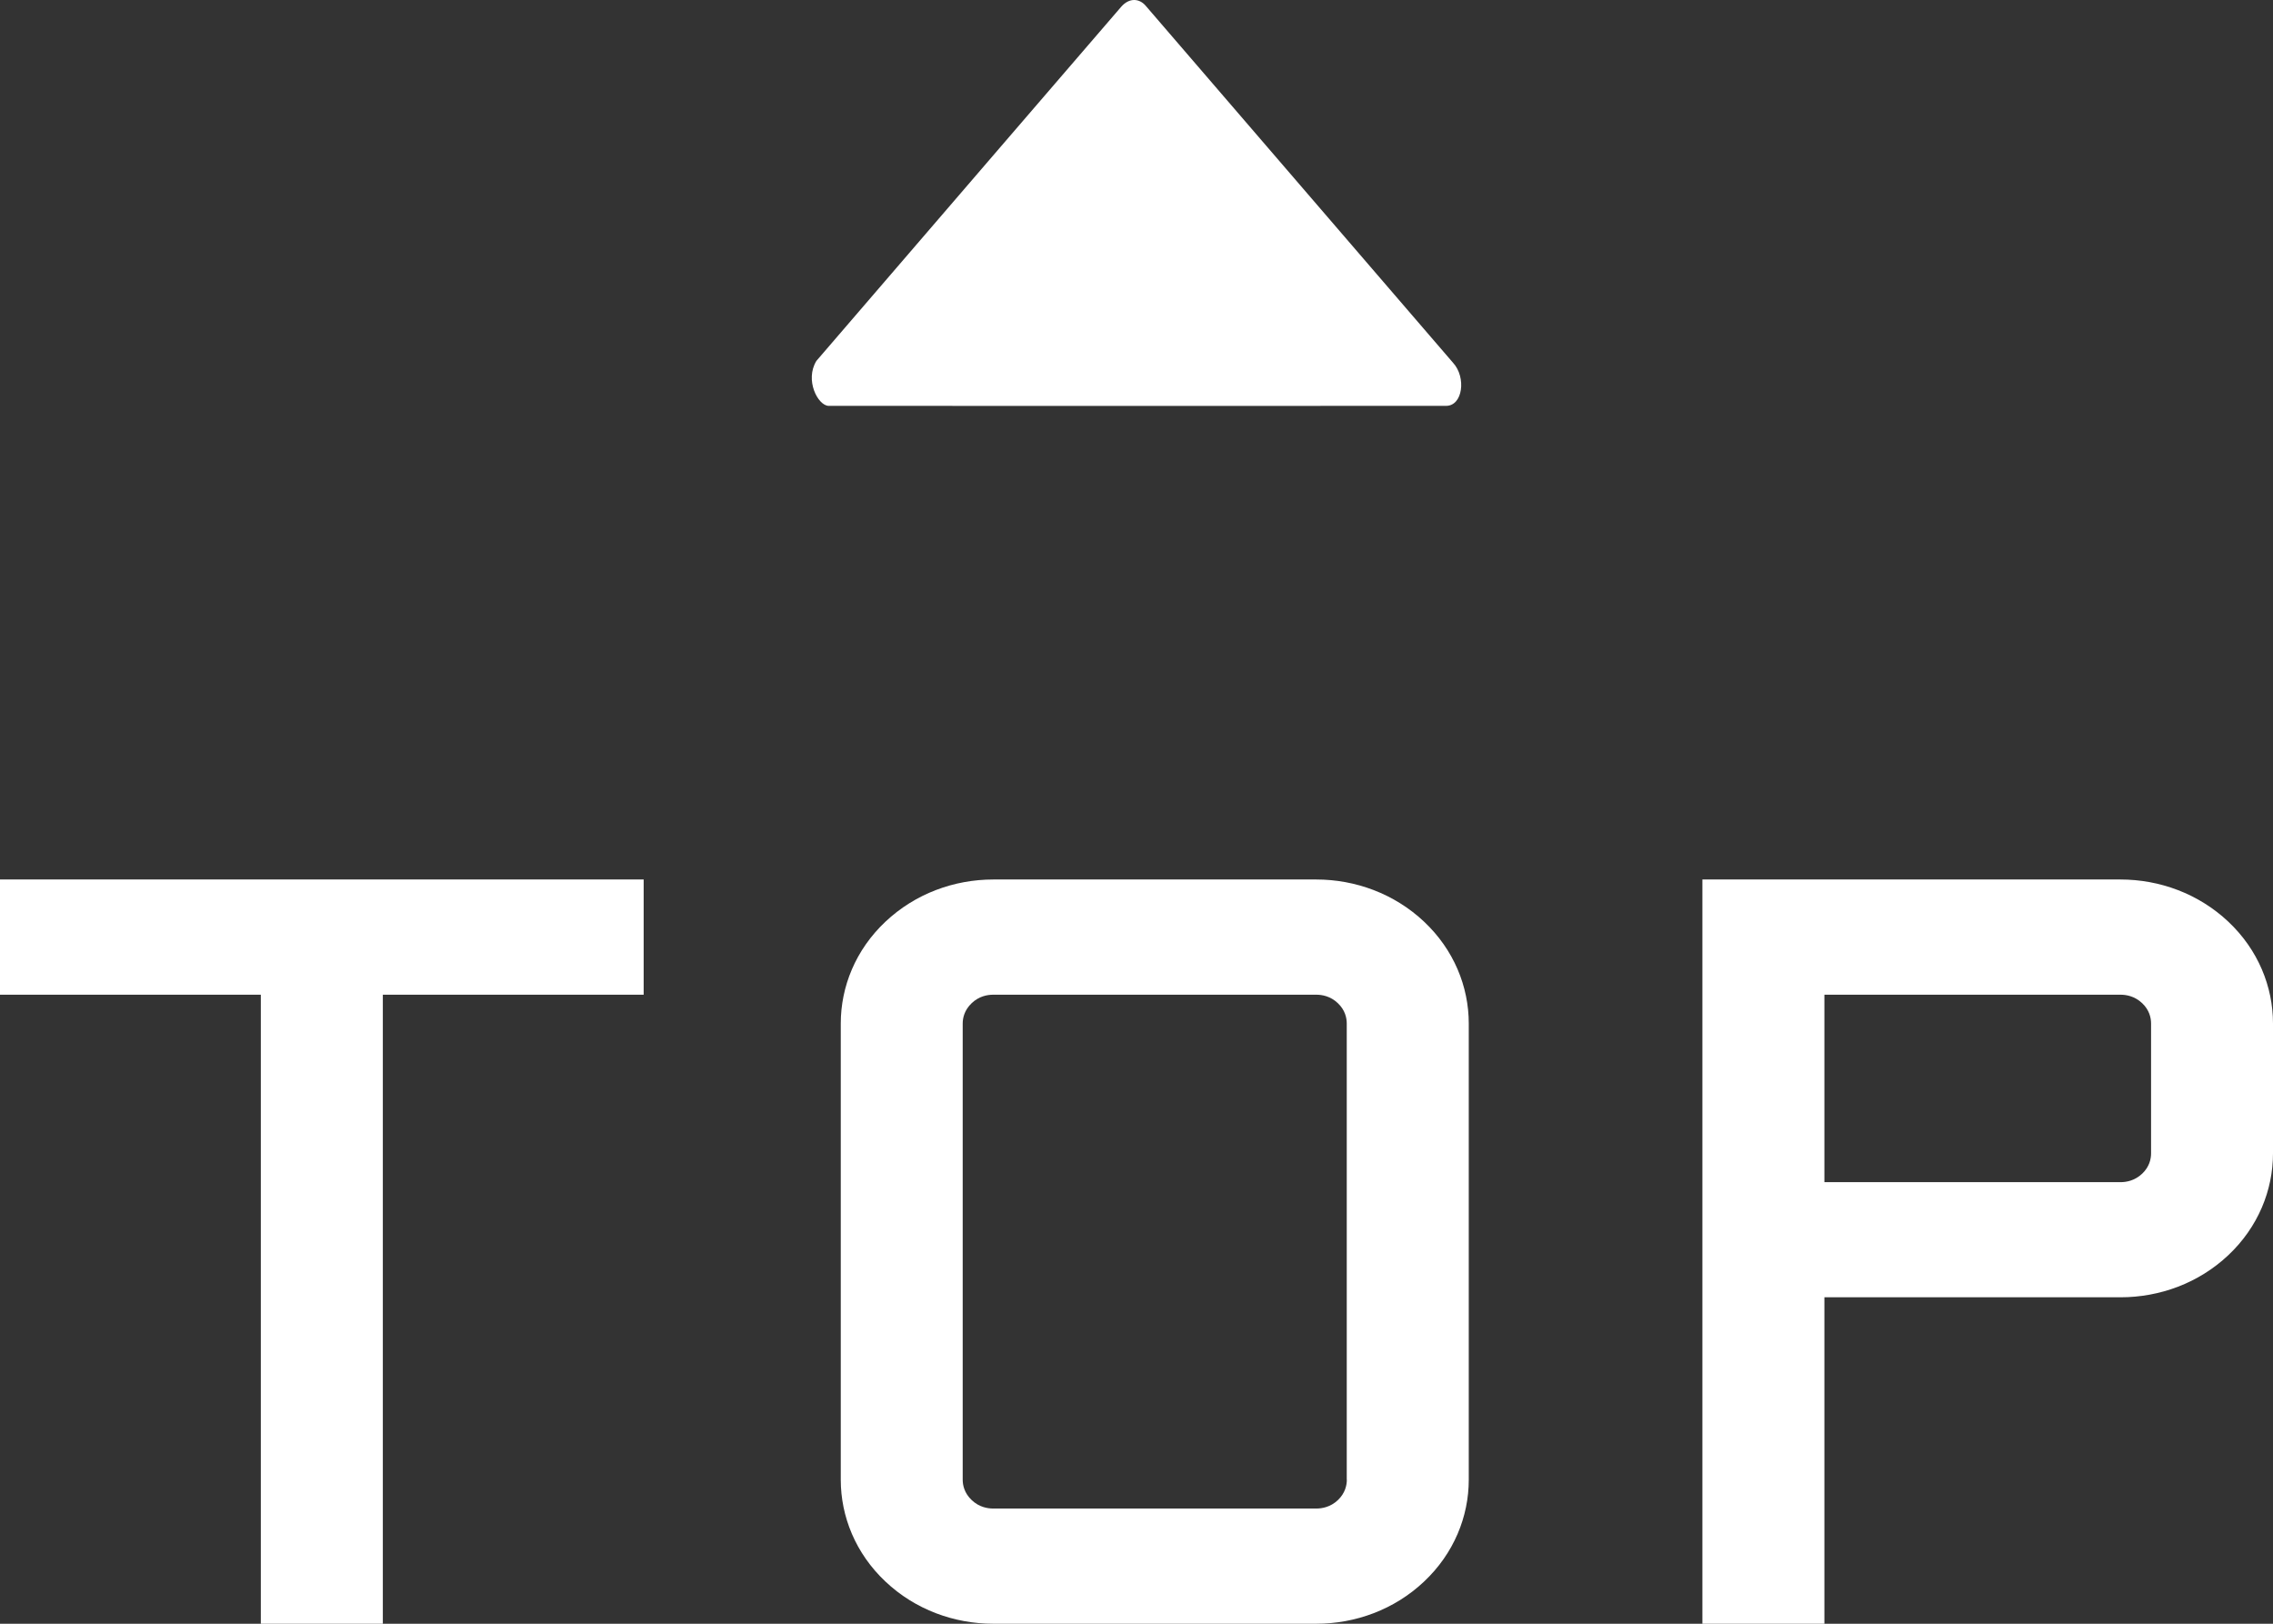
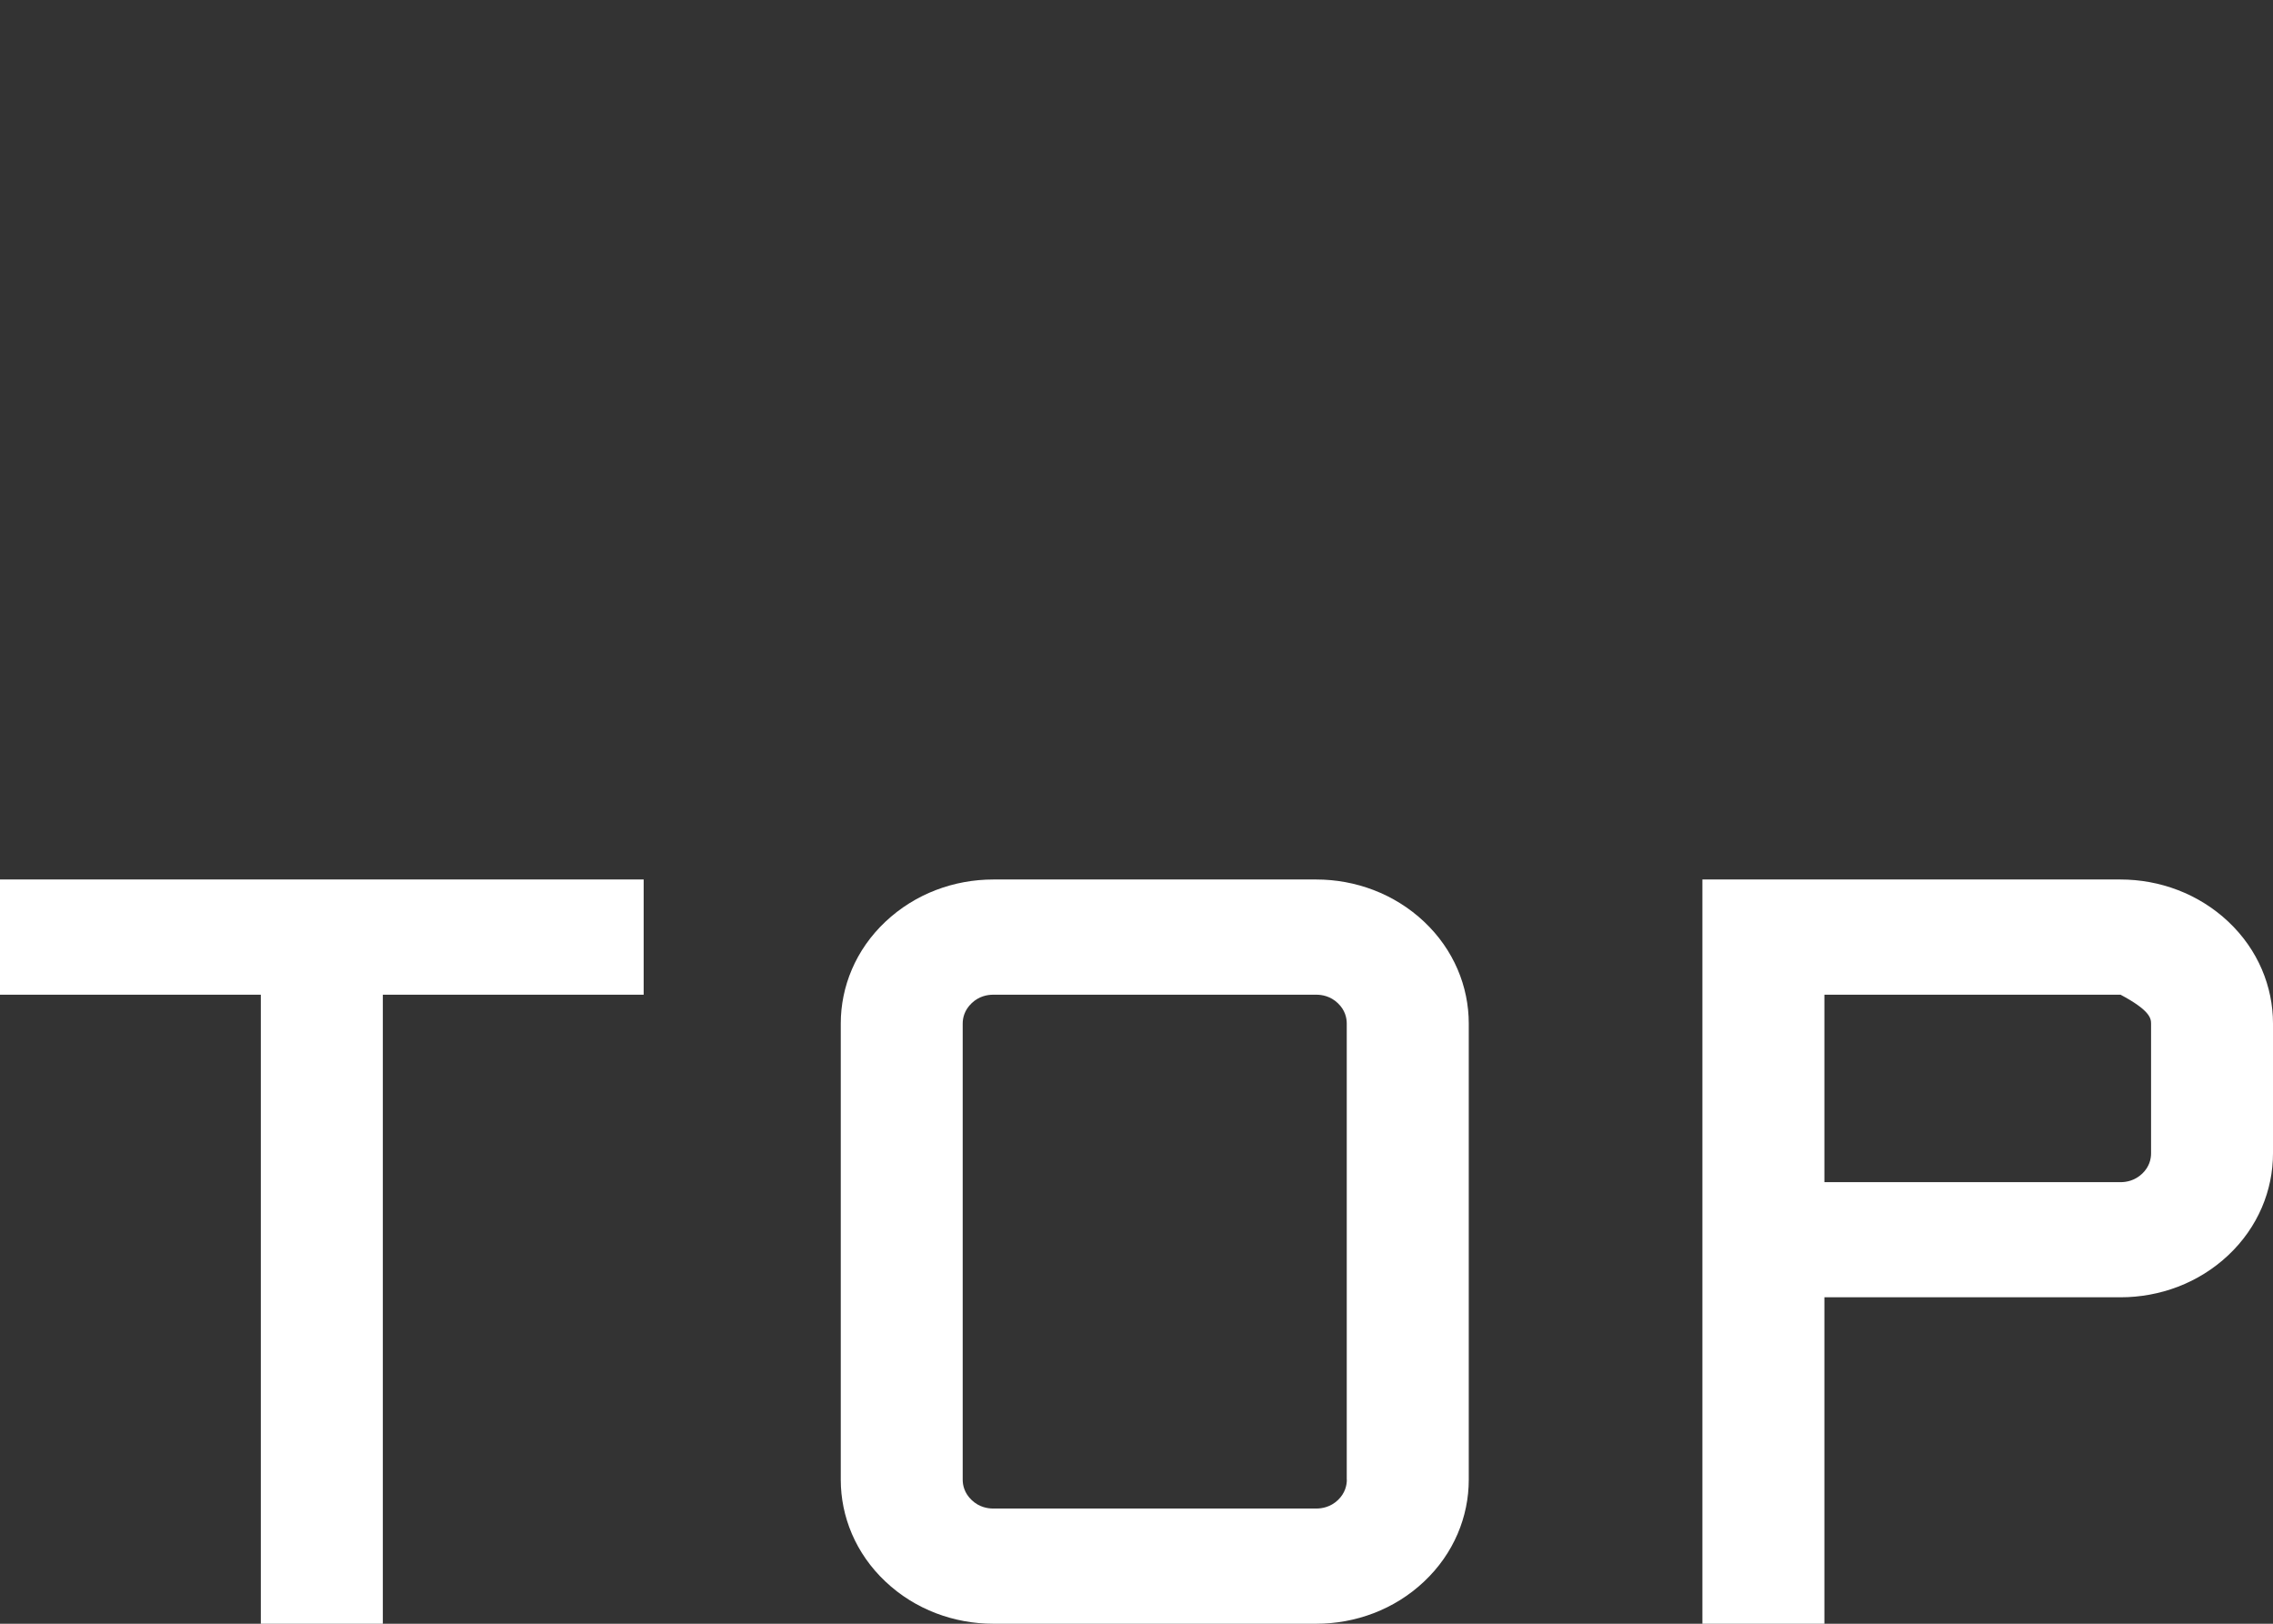
<svg xmlns="http://www.w3.org/2000/svg" width="28" height="20" viewBox="0 0 28 20" fill="none">
  <rect x="0" y="0" width="28" height="20" fill="#333333" stroke="none" />
-   <path d="M0 12.252H3.213V20H4.716V12.252H7.929V10.833H0V12.252ZM16.215 10.833H12.235C11.754 10.833 11.274 11.007 10.907 11.353C10.54 11.699 10.357 12.153 10.357 12.607V18.226C10.357 18.68 10.54 19.134 10.907 19.48C11.274 19.827 11.755 20 12.235 20H16.215C16.695 20 17.176 19.827 17.543 19.48C17.91 19.134 18.093 18.68 18.093 18.226V12.607C18.093 12.153 17.91 11.699 17.543 11.353C17.176 11.007 16.695 10.833 16.215 10.833ZM16.591 18.226C16.591 18.293 16.571 18.391 16.481 18.477C16.39 18.563 16.286 18.581 16.215 18.581H12.235C12.164 18.581 12.06 18.563 11.97 18.477C11.879 18.391 11.859 18.293 11.859 18.226V12.607C11.859 12.54 11.879 12.442 11.97 12.356C12.06 12.27 12.164 12.252 12.235 12.252H16.215C16.286 12.252 16.39 12.27 16.48 12.356C16.571 12.442 16.59 12.54 16.59 12.607V18.226H16.591ZM27.45 11.353C27.083 11.007 26.602 10.833 26.122 10.833H20.971V20H22.474V15.979H26.122C26.603 15.979 27.083 15.806 27.45 15.46C27.817 15.114 28 14.66 28 14.206V12.607C28 12.153 27.817 11.699 27.45 11.353ZM26.498 14.206C26.498 14.273 26.479 14.371 26.388 14.457C26.297 14.543 26.193 14.561 26.122 14.561H22.474V12.252H26.122C26.193 12.252 26.297 12.27 26.388 12.356C26.479 12.442 26.498 12.54 26.498 12.607V14.206Z" fill="white" />
-   <path d="M10.057 4.445C11.147 3.179 13.732 0.174 13.812 0.083C13.914 -0.033 14.038 -0.019 14.115 0.073C14.17 0.137 16.856 3.257 17.9 4.469C18.064 4.648 18.02 4.999 17.814 4.999C17.608 4.999 10.337 5.001 10.207 4.999C10.076 4.996 9.911 4.682 10.057 4.445Z" fill="white" />
+   <path d="M0 12.252H3.213V20H4.716V12.252H7.929V10.833H0V12.252ZM16.215 10.833H12.235C11.754 10.833 11.274 11.007 10.907 11.353C10.54 11.699 10.357 12.153 10.357 12.607V18.226C10.357 18.68 10.54 19.134 10.907 19.48C11.274 19.827 11.755 20 12.235 20H16.215C16.695 20 17.176 19.827 17.543 19.48C17.91 19.134 18.093 18.68 18.093 18.226V12.607C18.093 12.153 17.91 11.699 17.543 11.353C17.176 11.007 16.695 10.833 16.215 10.833ZM16.591 18.226C16.591 18.293 16.571 18.391 16.481 18.477C16.39 18.563 16.286 18.581 16.215 18.581H12.235C12.164 18.581 12.06 18.563 11.97 18.477C11.879 18.391 11.859 18.293 11.859 18.226V12.607C11.859 12.54 11.879 12.442 11.97 12.356C12.06 12.27 12.164 12.252 12.235 12.252H16.215C16.286 12.252 16.39 12.27 16.48 12.356C16.571 12.442 16.59 12.54 16.59 12.607V18.226H16.591ZM27.45 11.353C27.083 11.007 26.602 10.833 26.122 10.833H20.971V20H22.474V15.979H26.122C26.603 15.979 27.083 15.806 27.45 15.46C27.817 15.114 28 14.66 28 14.206V12.607C28 12.153 27.817 11.699 27.45 11.353ZM26.498 14.206C26.498 14.273 26.479 14.371 26.388 14.457C26.297 14.543 26.193 14.561 26.122 14.561H22.474V12.252H26.122C26.479 12.442 26.498 12.54 26.498 12.607V14.206Z" fill="white" />
</svg>